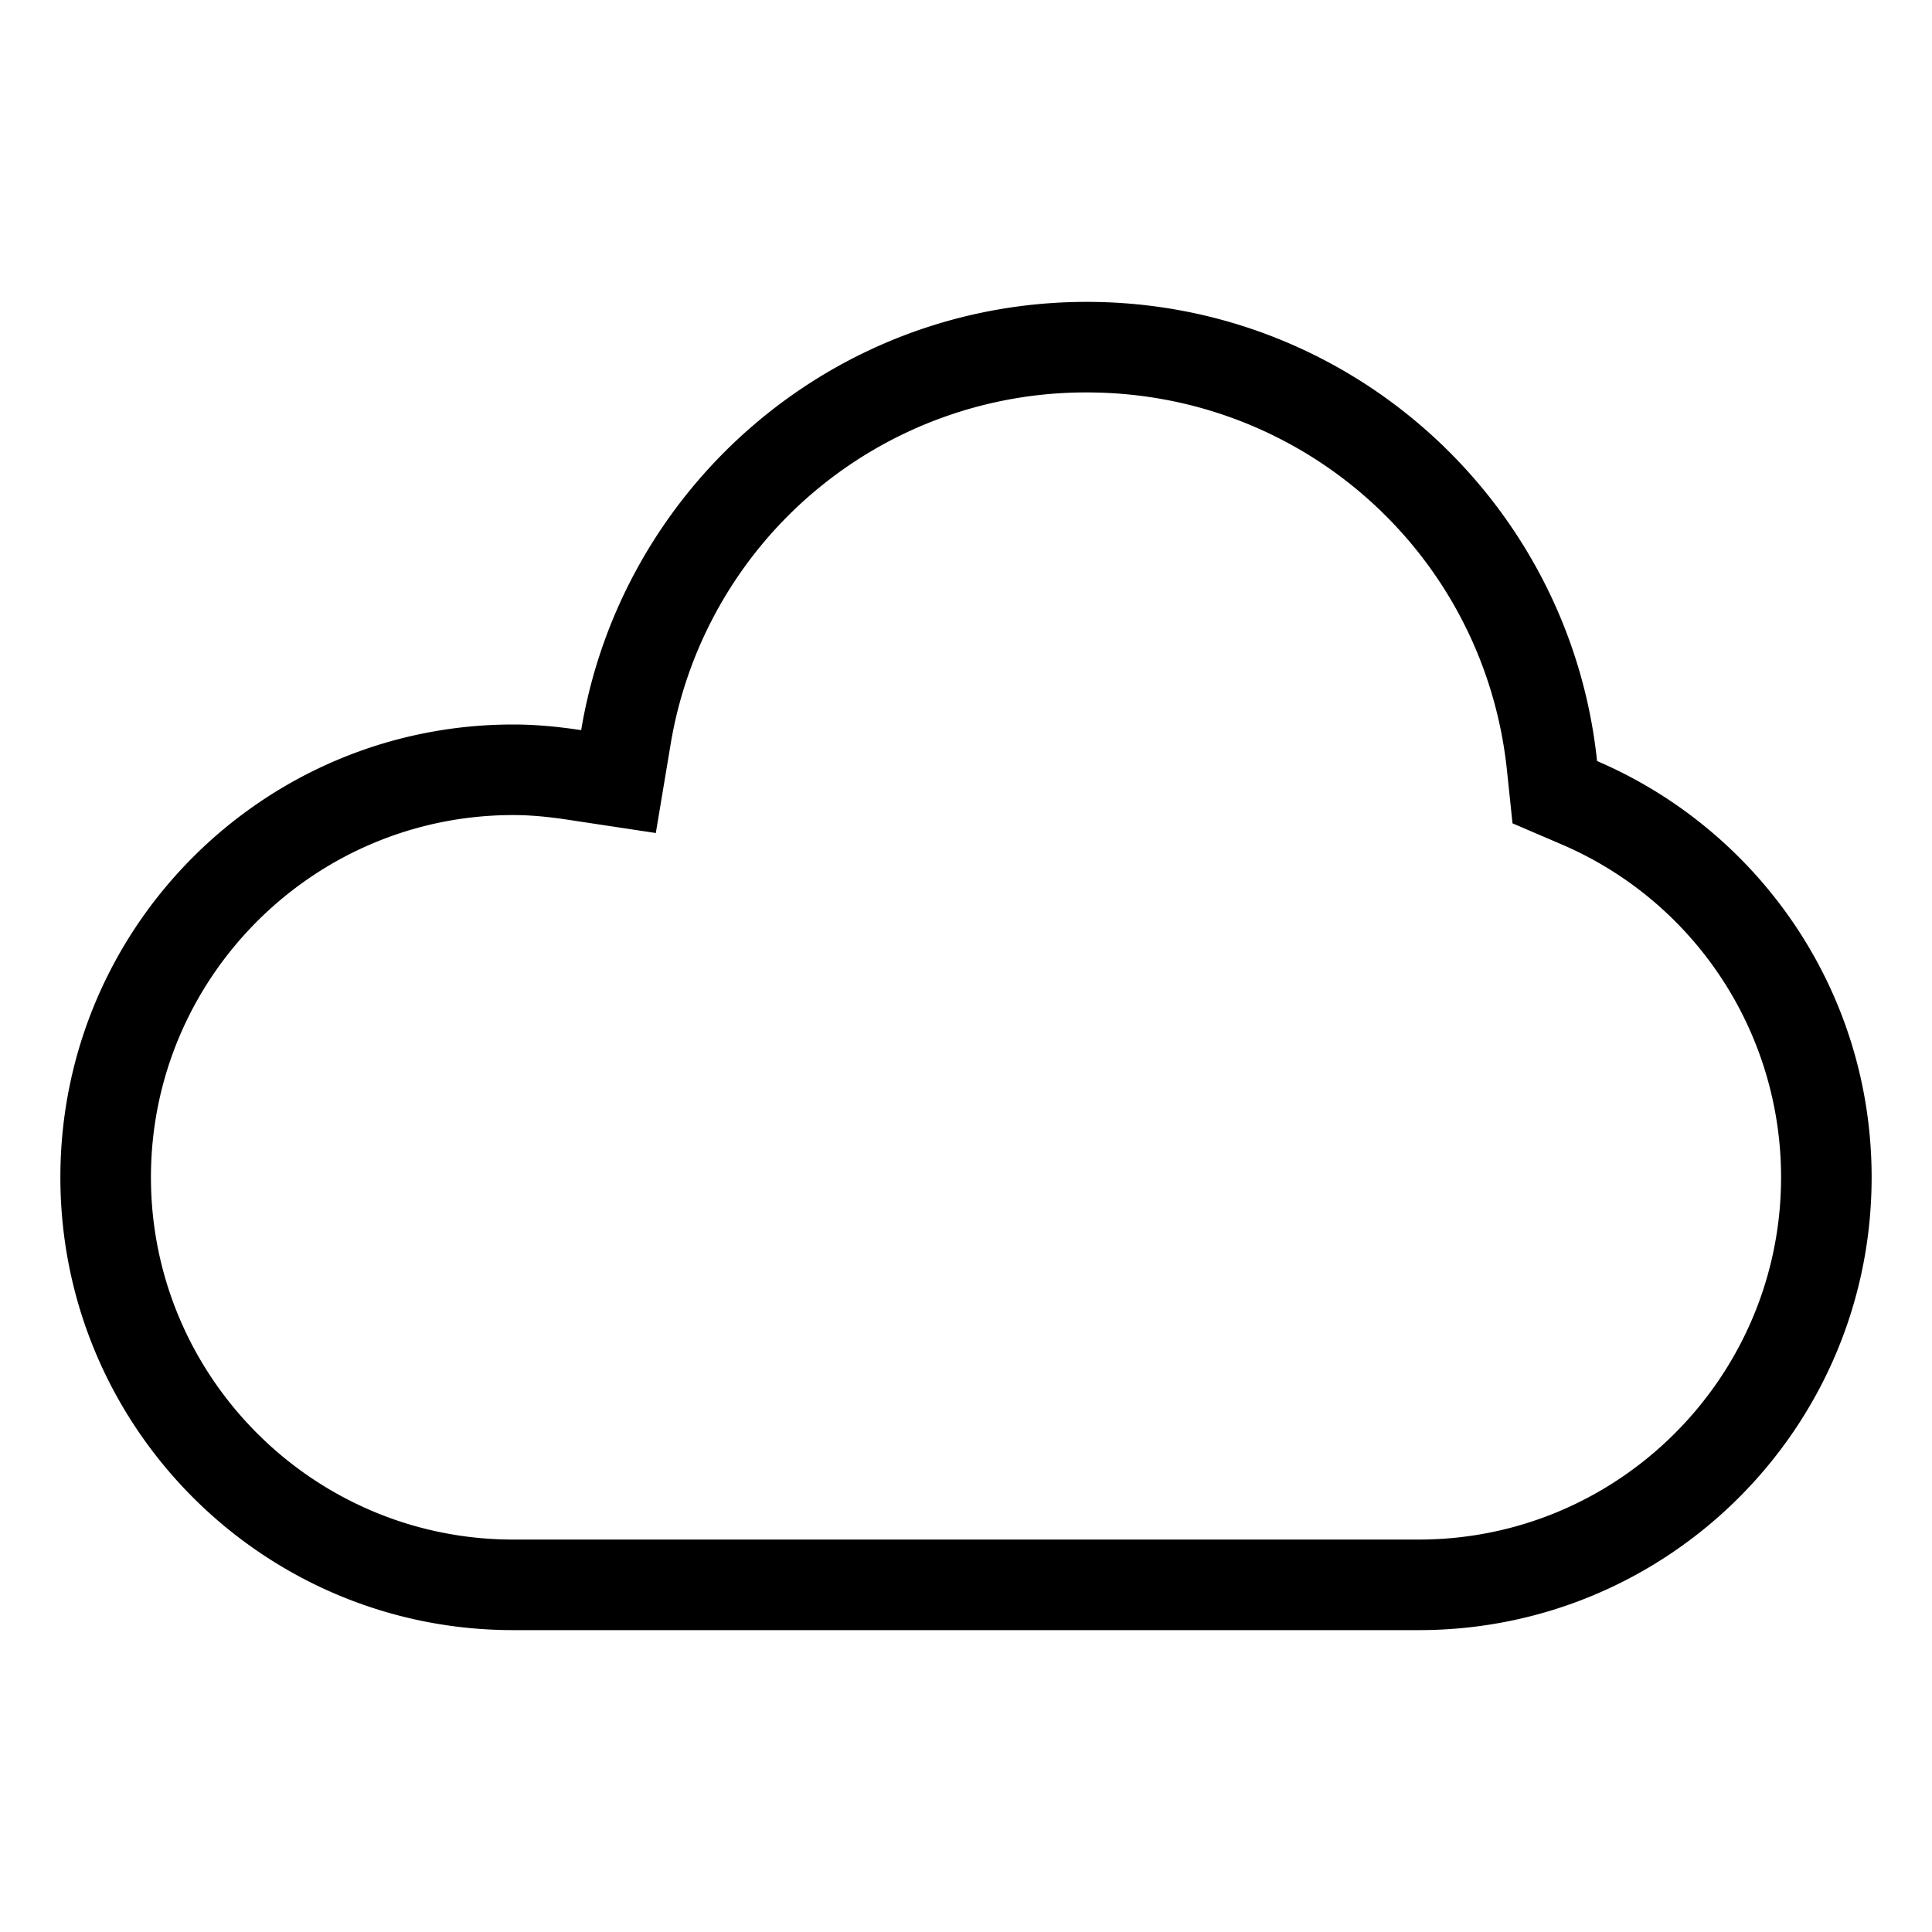
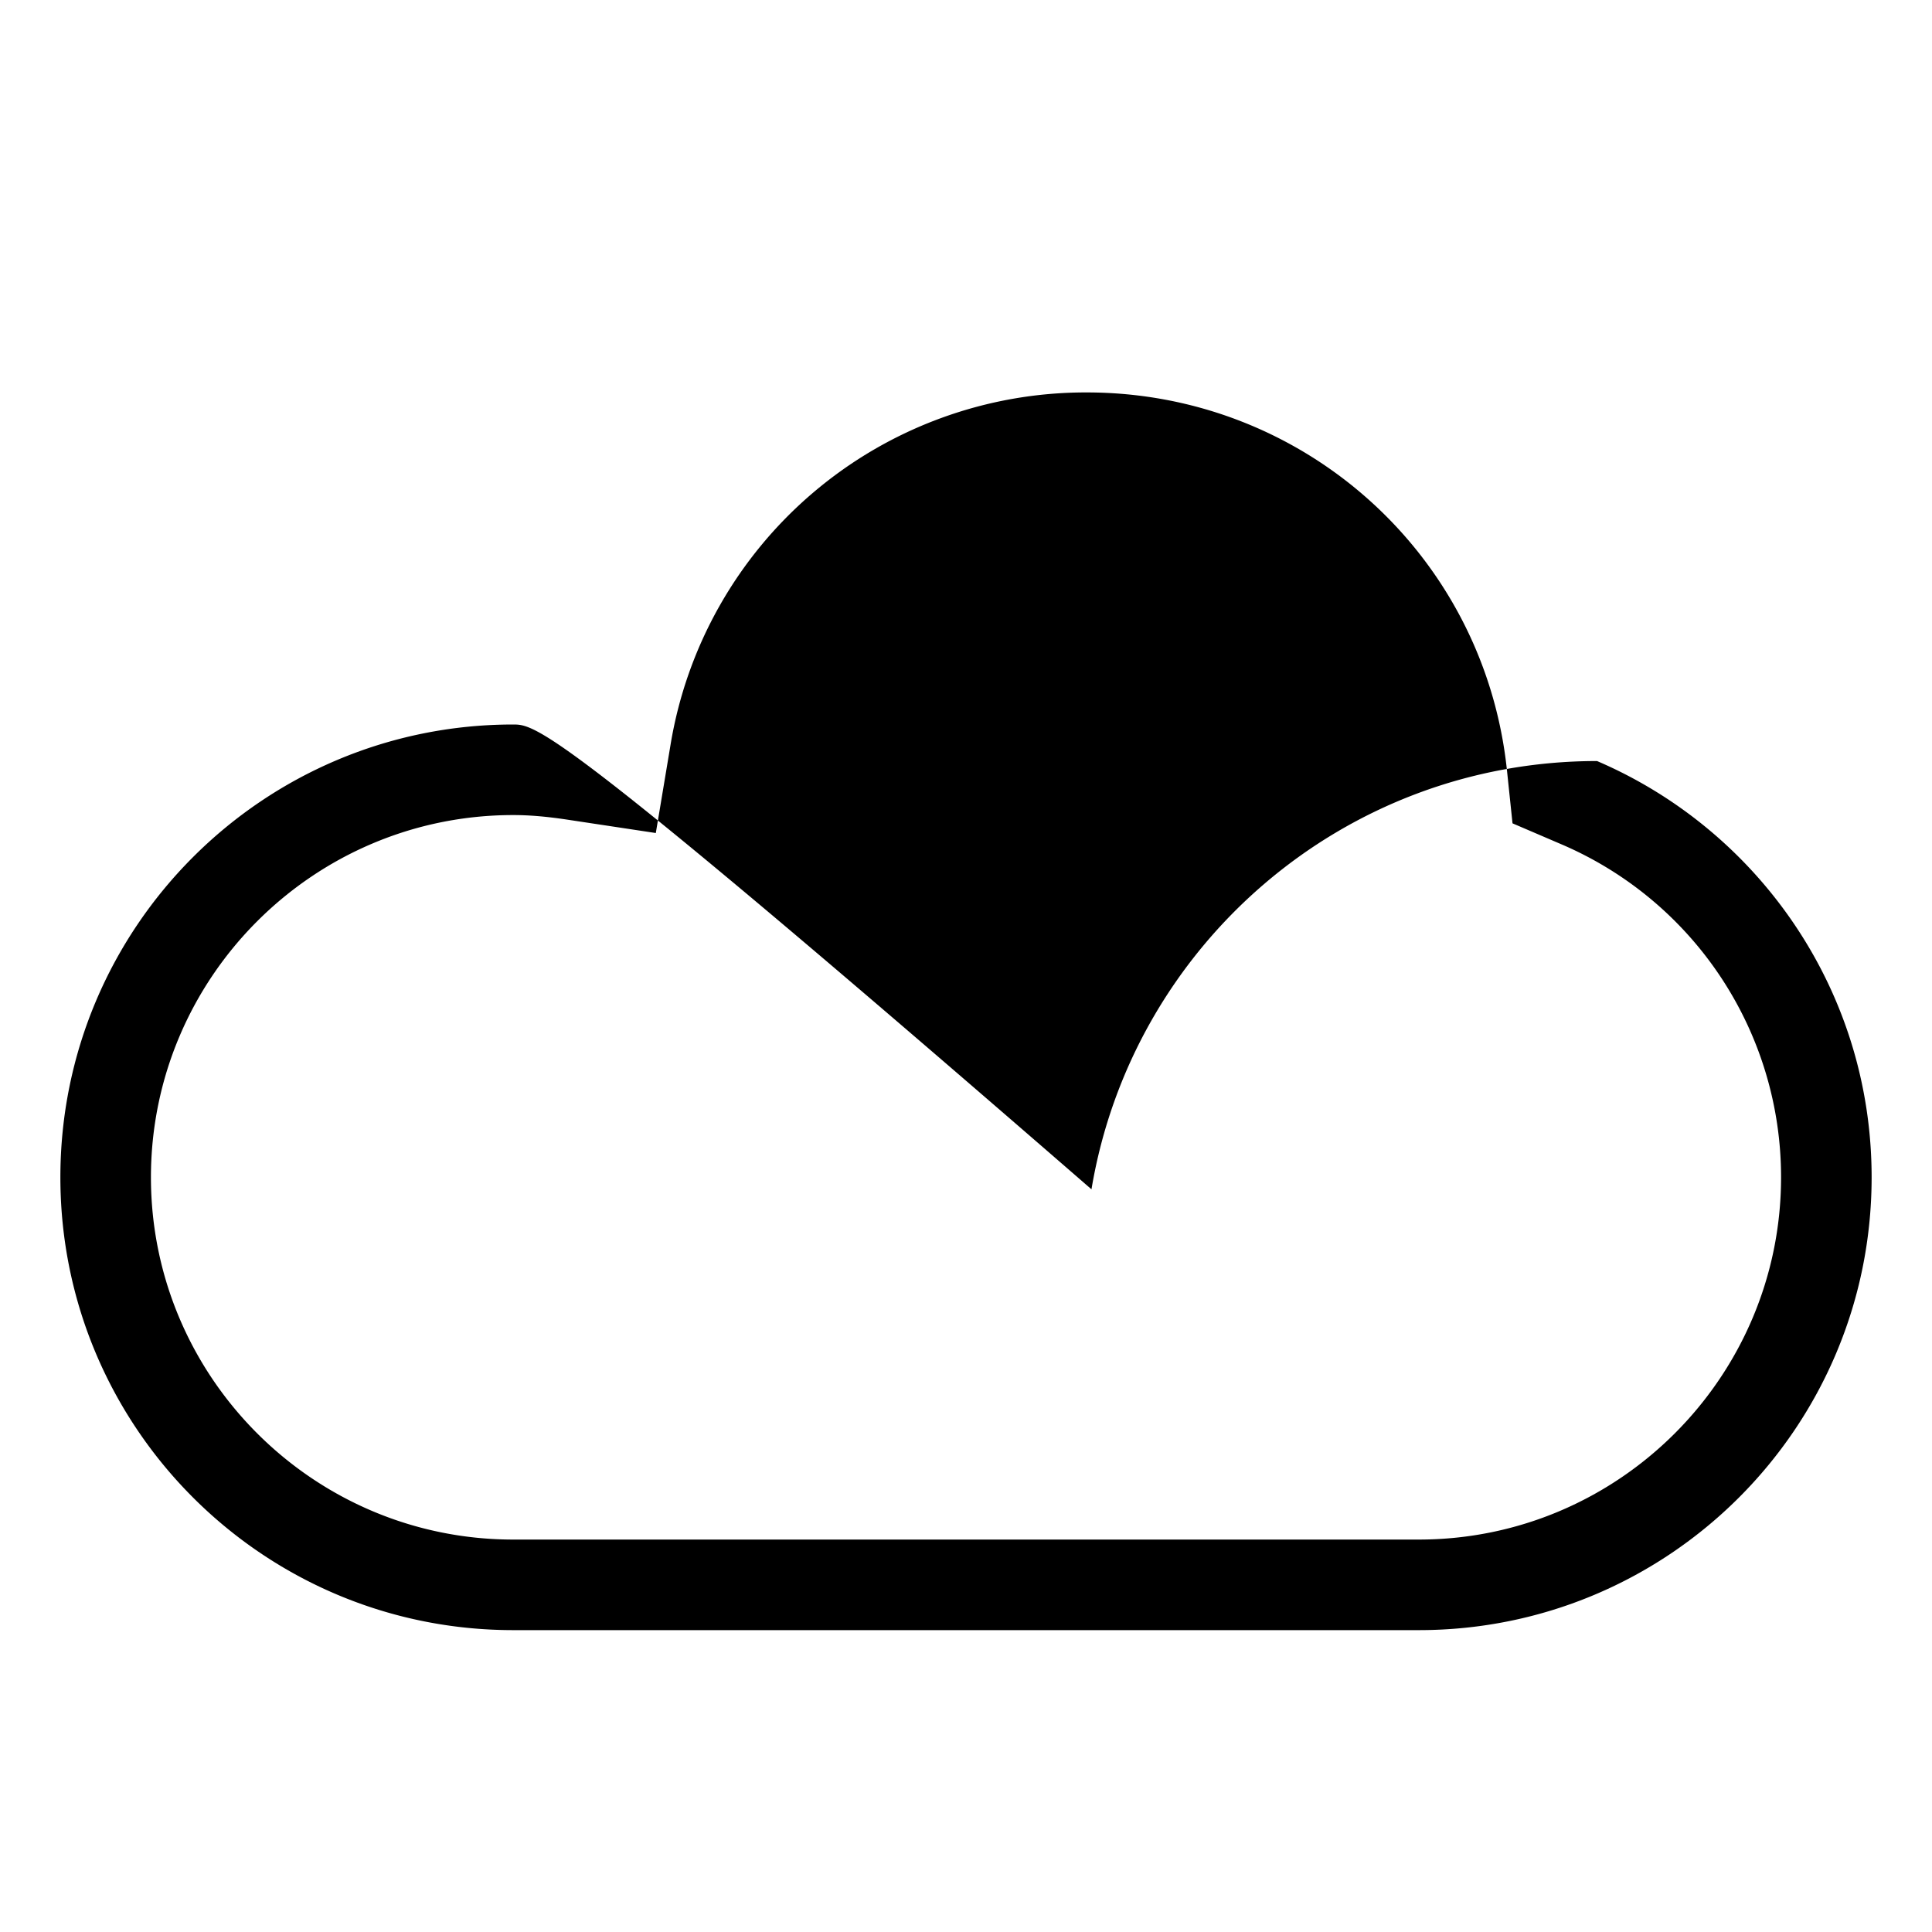
<svg xmlns="http://www.w3.org/2000/svg" viewBox="0 0 128 128" style="enable-background:new 0 0 128 128">
-   <path d="M105.809 50.421C104.019 33.326 89.568 20 72 20c-16.856 0-30.811 12.28-33.496 28.374C37.031 48.151 35.535 48 34 48 17.432 48 4 61.432 4 78s13.432 30 30 30h60c16.568 0 30-13.432 30-30 0-12.374-7.496-22.993-18.191-27.579zM94 102H34c-13.233 0-24-10.767-24-24s10.767-24 24-24c1.077 0 2.224.098 3.607.307l5.842.883.973-5.828A27.875 27.875 0 0172 26c14.378 0 26.347 10.768 27.841 25.045l.367 3.503 3.236 1.388A23.984 23.984 0 01118 78c0 13.233-10.767 24-24 24z" />
+   <path d="M105.809 50.421c-16.856 0-30.811 12.28-33.496 28.374C37.031 48.151 35.535 48 34 48 17.432 48 4 61.432 4 78s13.432 30 30 30h60c16.568 0 30-13.432 30-30 0-12.374-7.496-22.993-18.191-27.579zM94 102H34c-13.233 0-24-10.767-24-24s10.767-24 24-24c1.077 0 2.224.098 3.607.307l5.842.883.973-5.828A27.875 27.875 0 0172 26c14.378 0 26.347 10.768 27.841 25.045l.367 3.503 3.236 1.388A23.984 23.984 0 01118 78c0 13.233-10.767 24-24 24z" />
</svg>